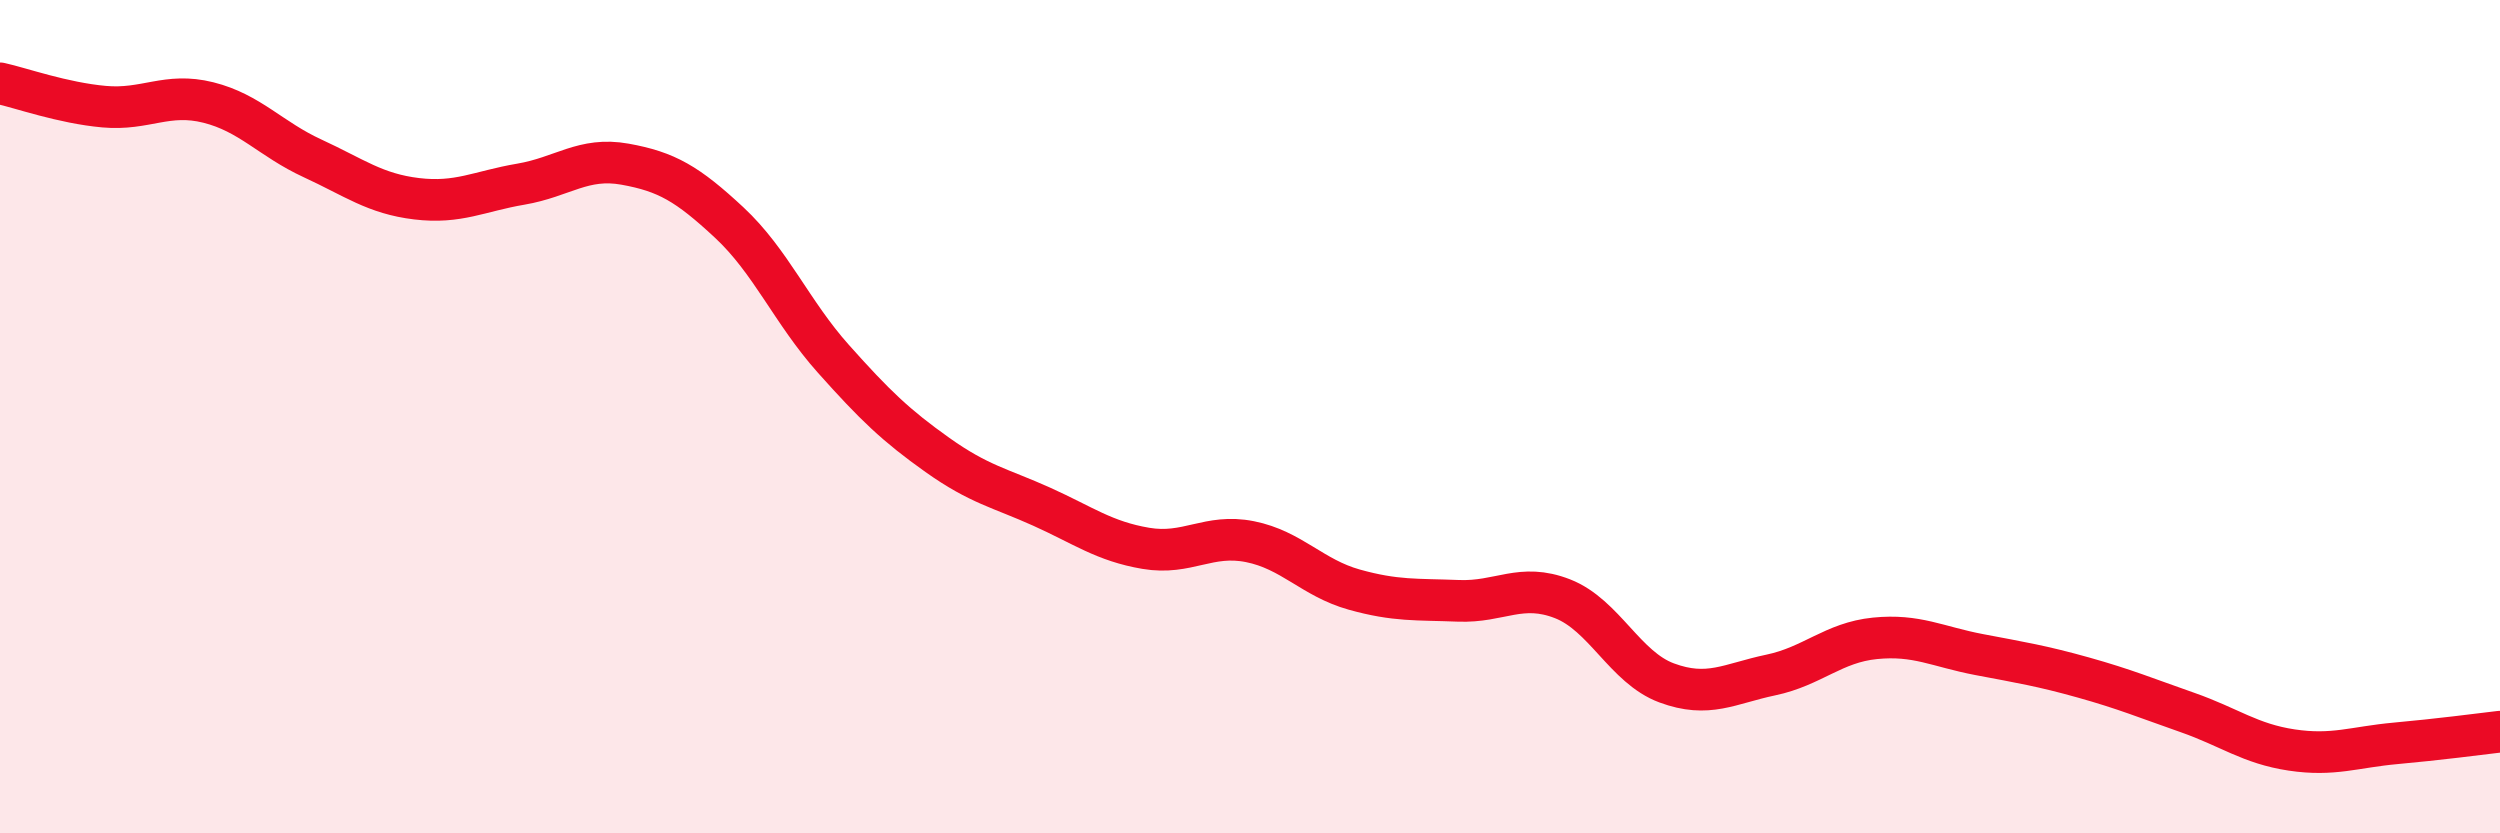
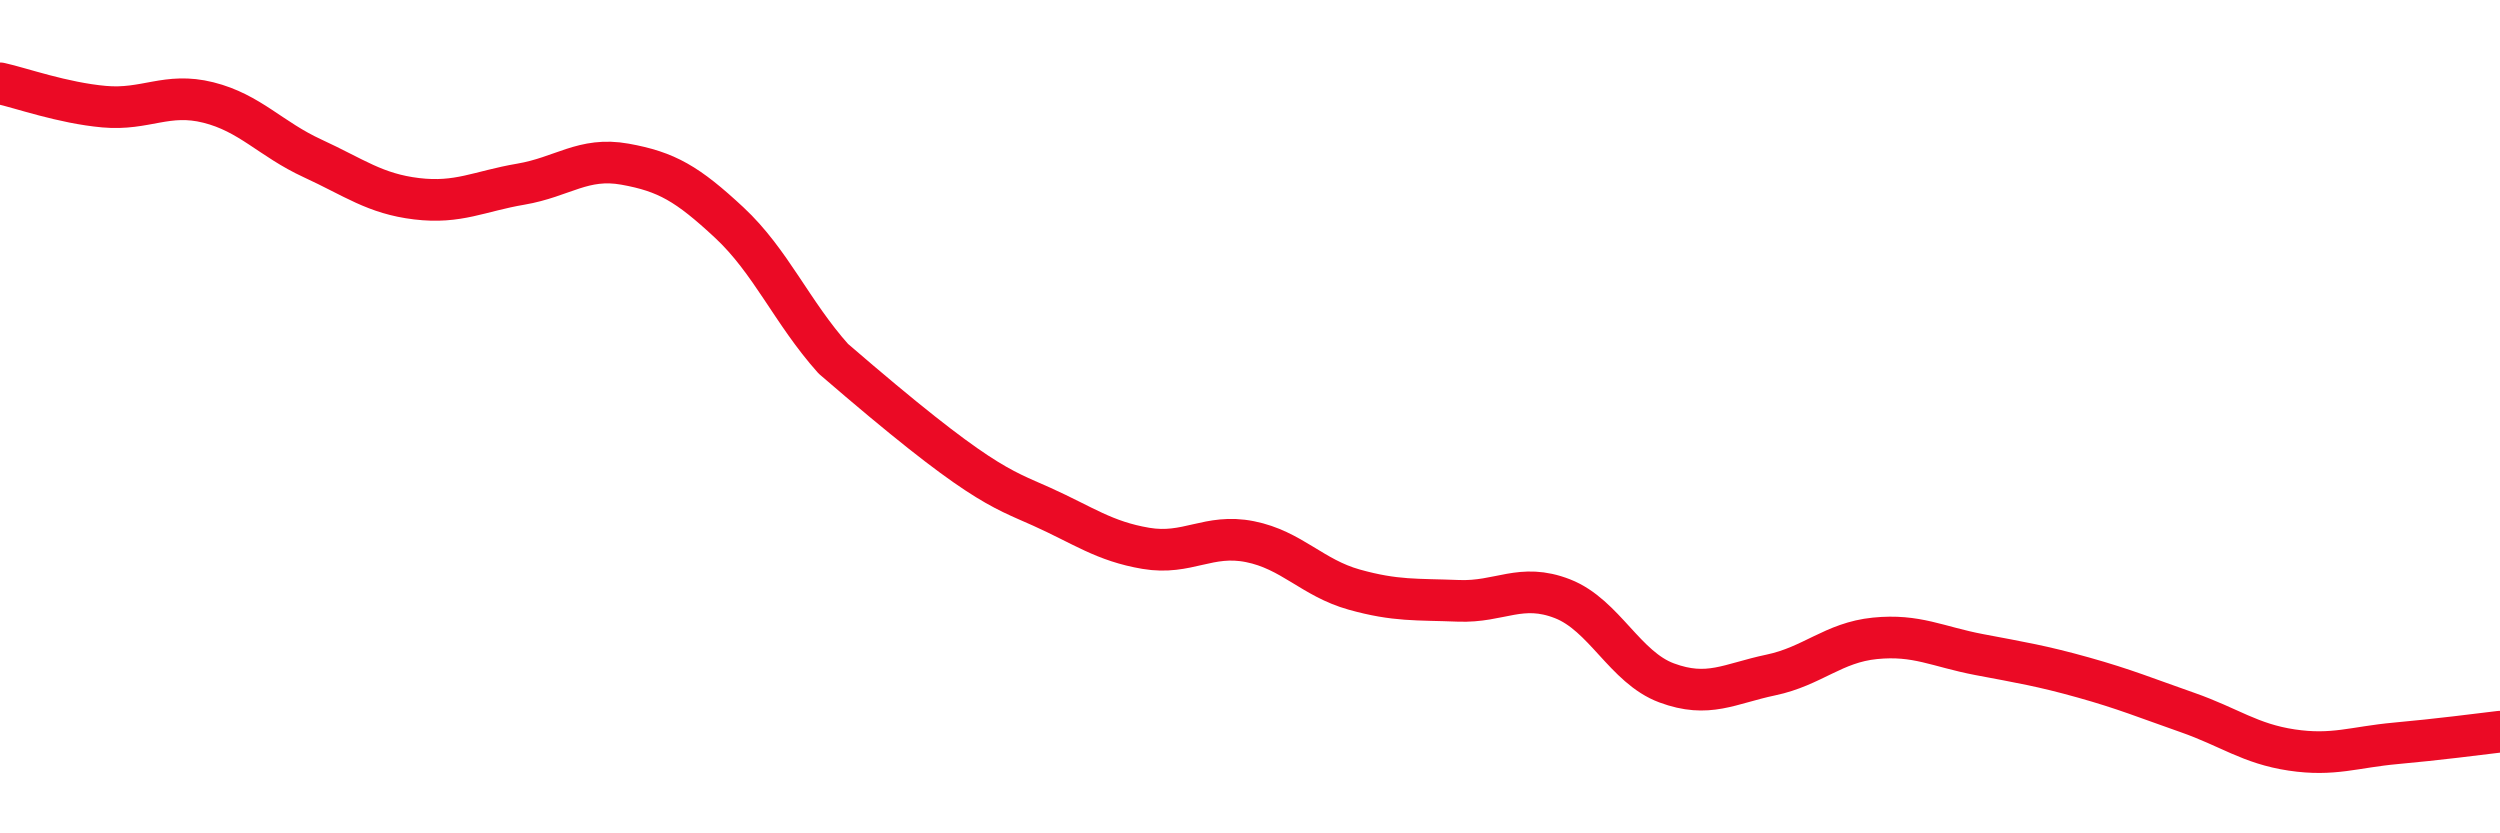
<svg xmlns="http://www.w3.org/2000/svg" width="60" height="20" viewBox="0 0 60 20">
-   <path d="M 0,2 C 0.5,2.11 1.5,2.47 2.5,2.56 C 3.5,2.65 4,2.21 5,2.46 C 6,2.71 6.5,3.34 7.5,3.8 C 8.5,4.26 9,4.65 10,4.77 C 11,4.89 11.5,4.59 12.5,4.42 C 13.5,4.25 14,3.76 15,3.94 C 16,4.12 16.5,4.41 17.5,5.34 C 18.5,6.27 19,7.49 20,8.61 C 21,9.73 21.5,10.21 22.5,10.92 C 23.5,11.63 24,11.71 25,12.16 C 26,12.61 26.5,12.99 27.5,13.16 C 28.5,13.33 29,12.8 30,13 C 31,13.2 31.5,13.87 32.5,14.15 C 33.5,14.43 34,14.38 35,14.42 C 36,14.46 36.5,13.98 37.5,14.37 C 38.5,14.76 39,16.02 40,16.39 C 41,16.76 41.5,16.41 42.5,16.2 C 43.5,15.99 44,15.42 45,15.32 C 46,15.22 46.5,15.52 47.5,15.71 C 48.5,15.9 49,15.98 50,16.26 C 51,16.54 51.5,16.75 52.5,17.1 C 53.5,17.45 54,17.85 55,18 C 56,18.15 56.5,17.93 57.5,17.84 C 58.5,17.75 59.5,17.62 60,17.56L60 20L0 20Z" fill="#EB0A25" opacity="0.1" stroke-linecap="round" stroke-linejoin="round" />
-   <path d="M 0,2 C 0.5,2.11 1.5,2.47 2.5,2.56 C 3.5,2.65 4,2.21 5,2.46 C 6,2.71 6.5,3.34 7.5,3.8 C 8.5,4.26 9,4.65 10,4.77 C 11,4.89 11.5,4.59 12.5,4.42 C 13.5,4.25 14,3.76 15,3.94 C 16,4.12 16.5,4.41 17.5,5.34 C 18.5,6.27 19,7.49 20,8.61 C 21,9.73 21.5,10.21 22.5,10.92 C 23.5,11.63 24,11.71 25,12.16 C 26,12.61 26.5,12.99 27.5,13.16 C 28.5,13.33 29,12.8 30,13 C 31,13.2 31.5,13.87 32.5,14.15 C 33.5,14.43 34,14.38 35,14.42 C 36,14.46 36.5,13.98 37.5,14.37 C 38.5,14.76 39,16.02 40,16.39 C 41,16.76 41.5,16.41 42.5,16.2 C 43.5,15.99 44,15.42 45,15.32 C 46,15.22 46.5,15.52 47.5,15.71 C 48.5,15.9 49,15.98 50,16.26 C 51,16.54 51.5,16.75 52.5,17.1 C 53.5,17.45 54,17.85 55,18 C 56,18.15 56.5,17.93 57.5,17.84 C 58.5,17.75 59.5,17.62 60,17.56" stroke="#EB0A25" stroke-width="1" fill="none" stroke-linecap="round" stroke-linejoin="round" />
+   <path d="M 0,2 C 0.5,2.11 1.5,2.47 2.5,2.56 C 3.5,2.65 4,2.21 5,2.46 C 6,2.71 6.5,3.34 7.5,3.8 C 8.5,4.26 9,4.65 10,4.77 C 11,4.89 11.5,4.59 12.5,4.42 C 13.5,4.25 14,3.76 15,3.94 C 16,4.12 16.5,4.41 17.5,5.34 C 18.5,6.27 19,7.49 20,8.61 C 23.5,11.63 24,11.71 25,12.16 C 26,12.61 26.5,12.99 27.5,13.16 C 28.5,13.33 29,12.8 30,13 C 31,13.2 31.5,13.87 32.5,14.15 C 33.5,14.43 34,14.38 35,14.42 C 36,14.46 36.5,13.98 37.5,14.37 C 38.5,14.76 39,16.02 40,16.39 C 41,16.76 41.5,16.41 42.5,16.2 C 43.5,15.99 44,15.42 45,15.32 C 46,15.22 46.5,15.52 47.5,15.71 C 48.5,15.9 49,15.98 50,16.26 C 51,16.54 51.5,16.75 52.5,17.1 C 53.5,17.45 54,17.85 55,18 C 56,18.15 56.5,17.93 57.5,17.84 C 58.5,17.75 59.5,17.62 60,17.56" stroke="#EB0A25" stroke-width="1" fill="none" stroke-linecap="round" stroke-linejoin="round" />
</svg>